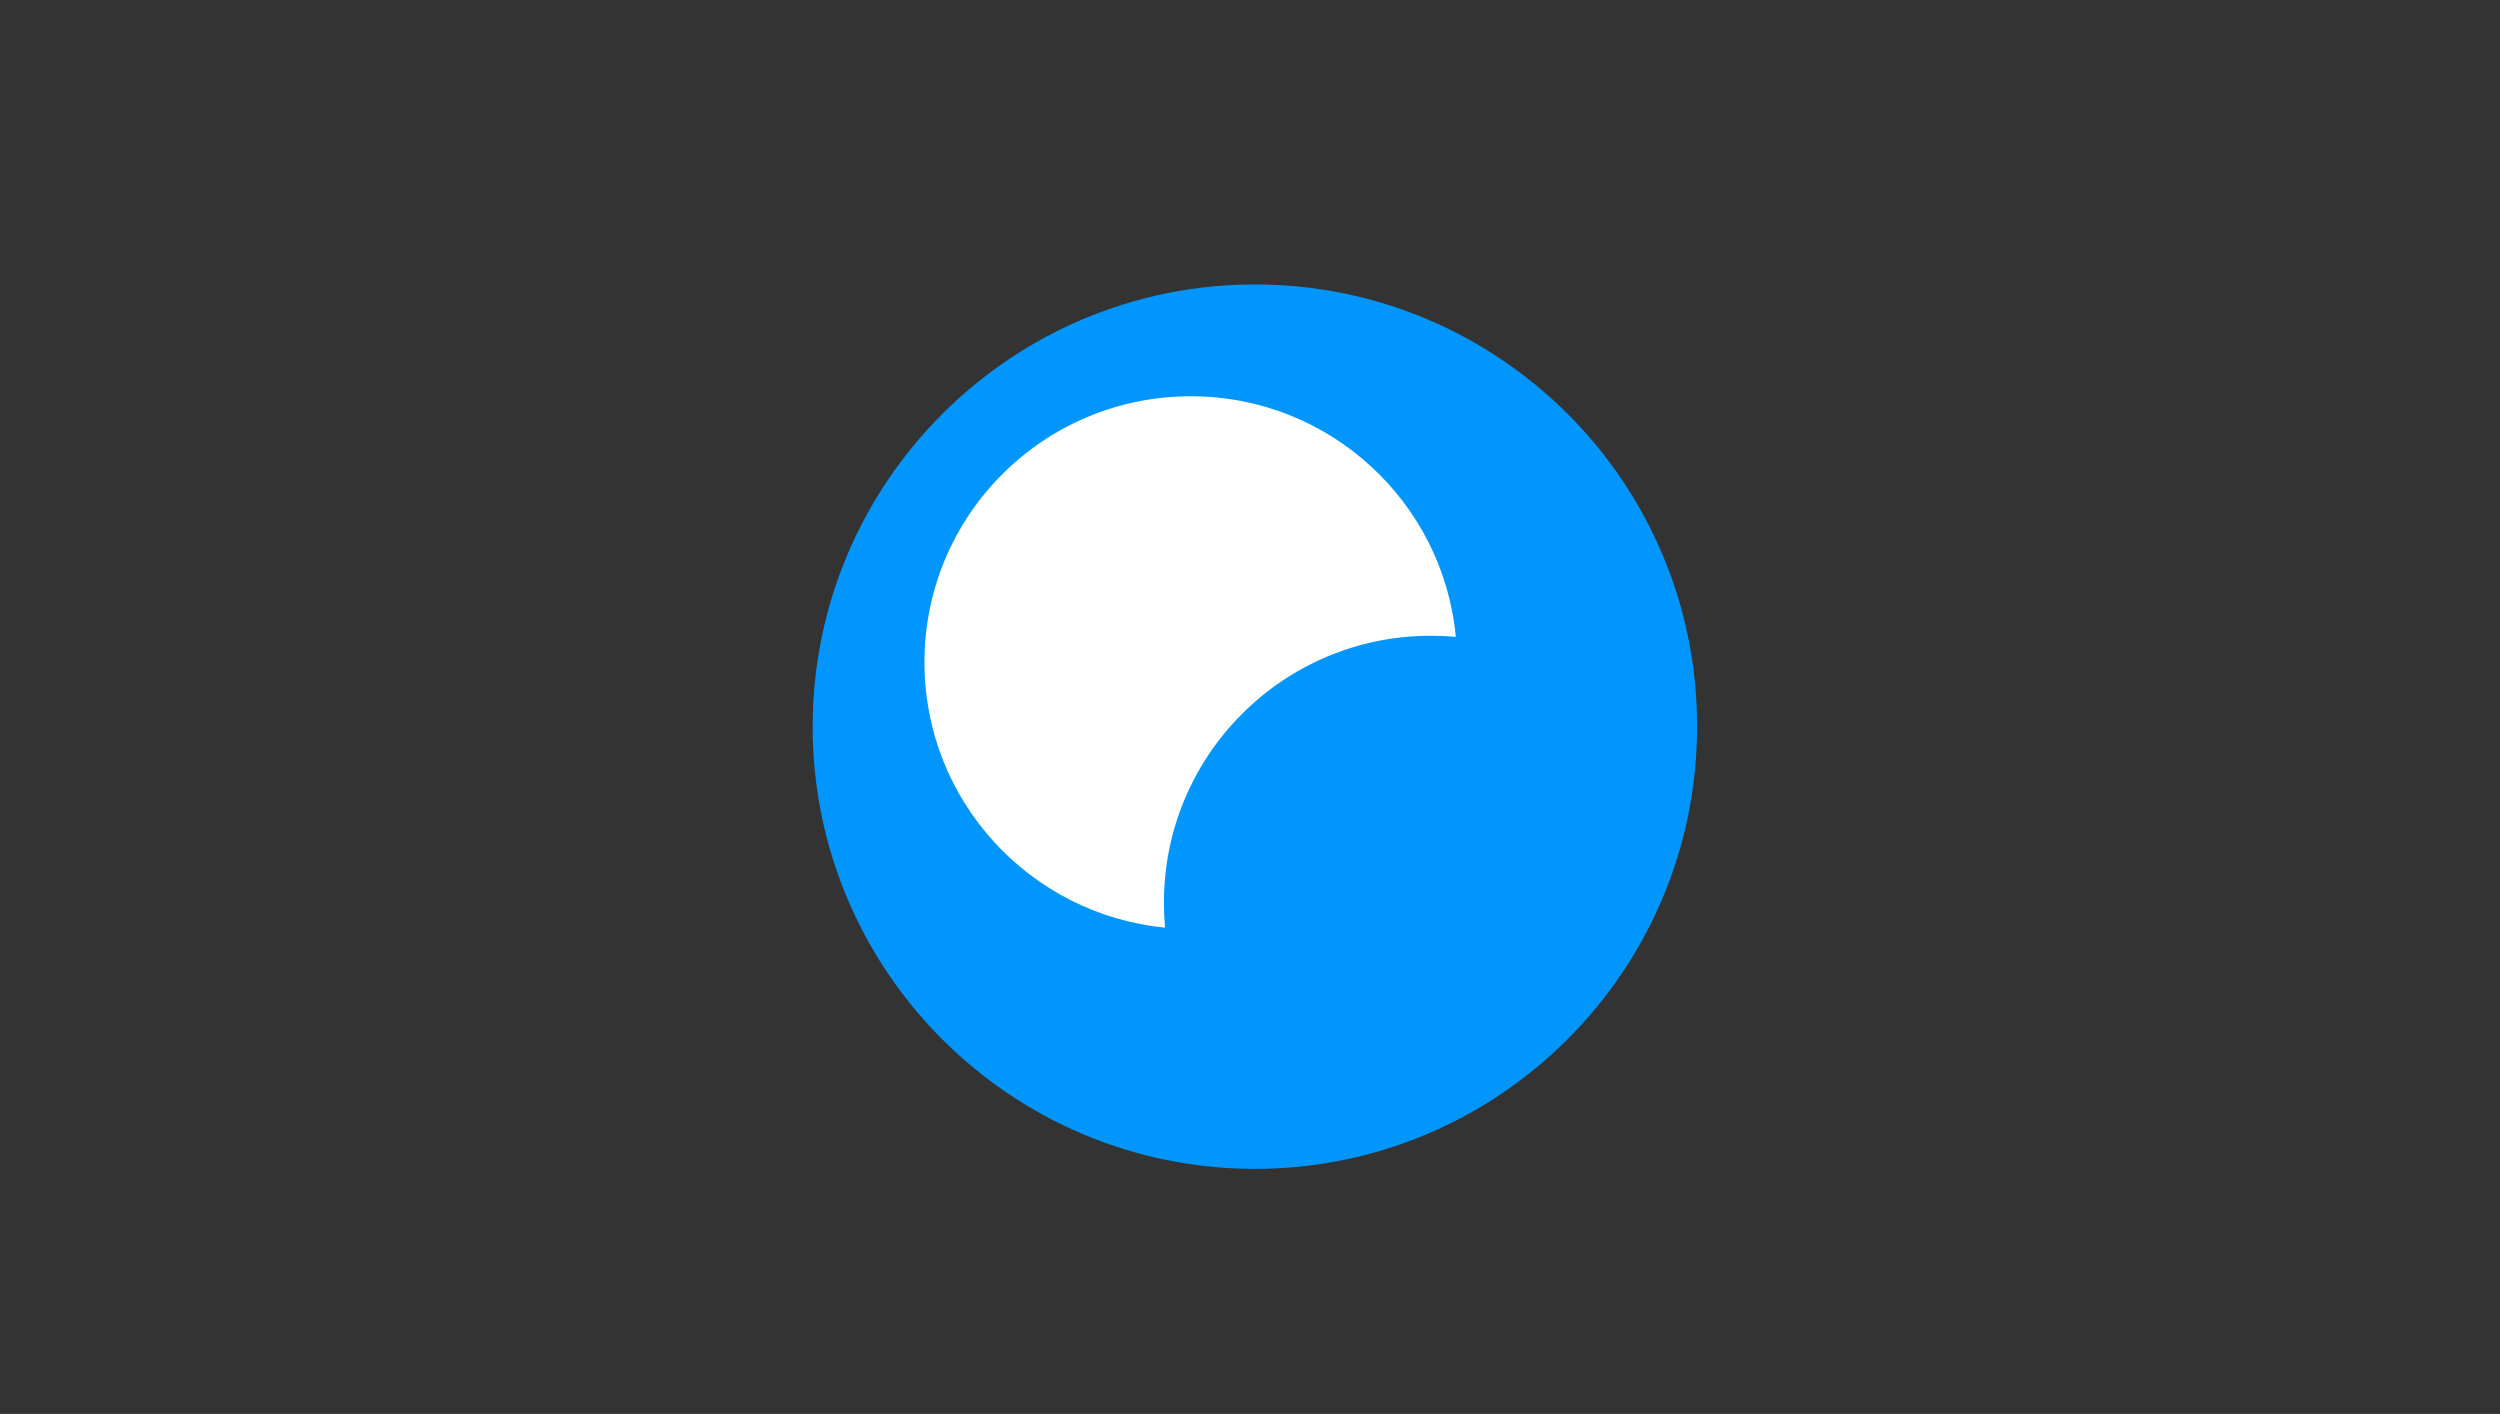
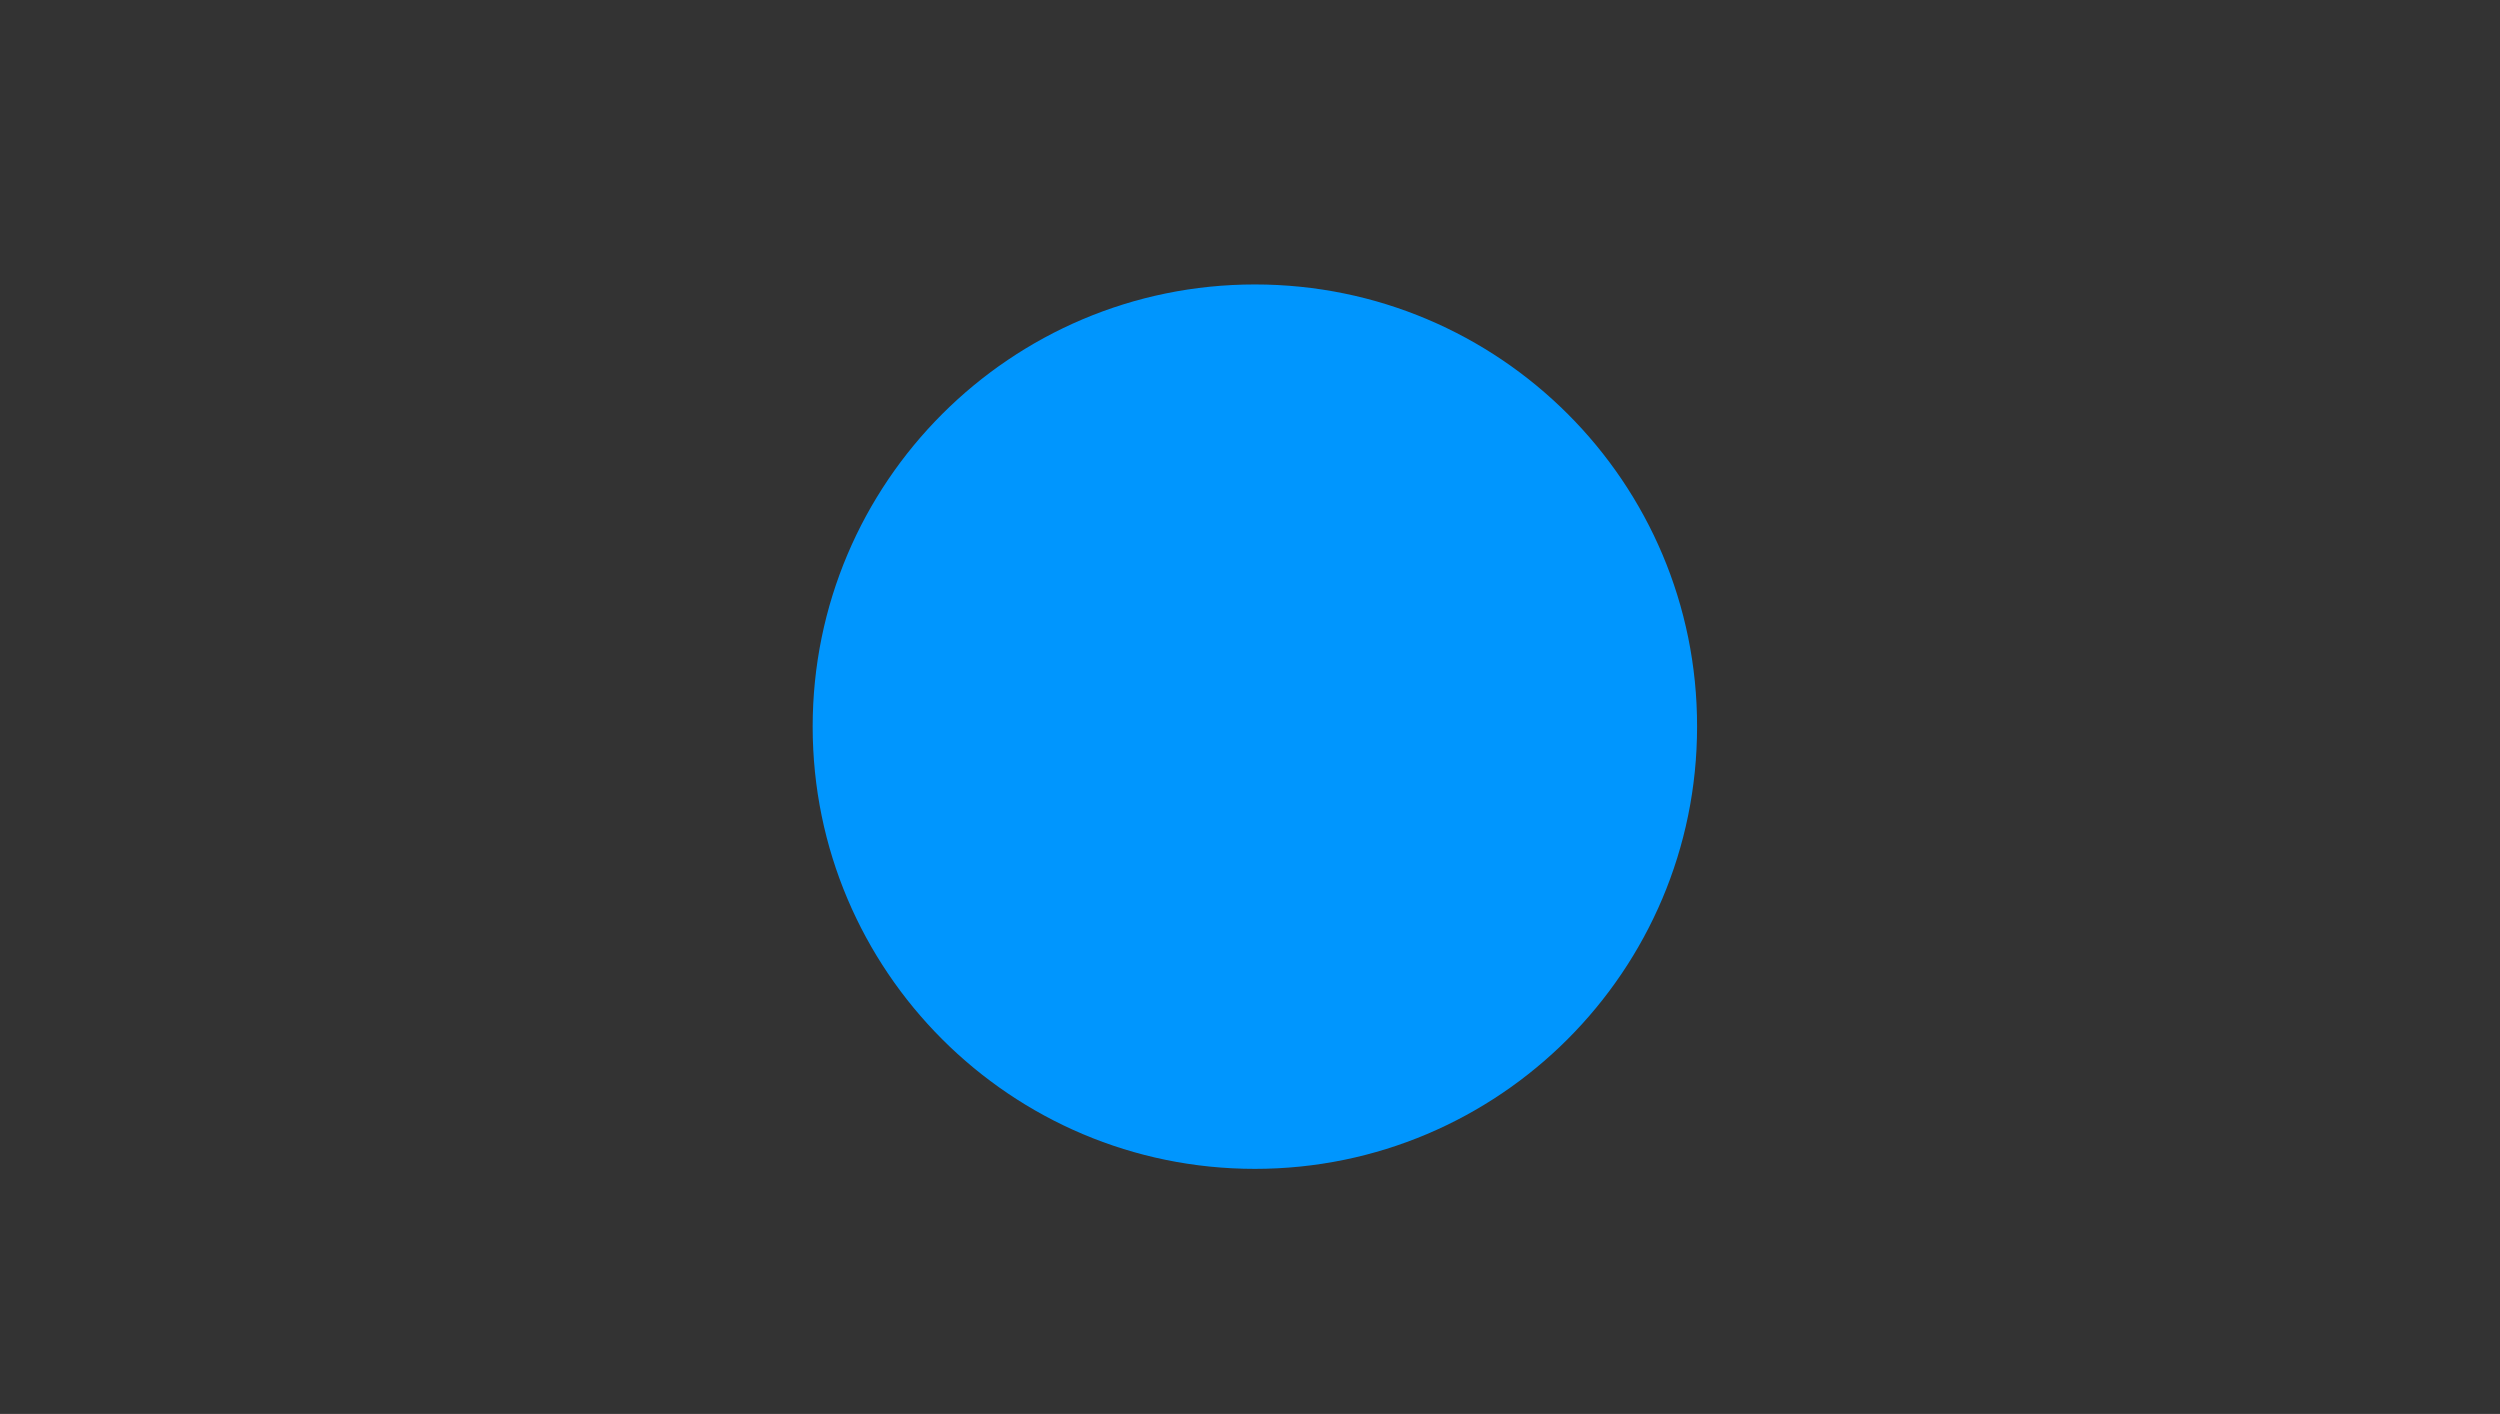
<svg xmlns="http://www.w3.org/2000/svg" viewBox="0 0 376.74 213.07">
  <rect x="0" y="0" width="376.74" height="213.07" fill="#333333" stroke="none" />
  <defs>
    <style>.c{fill:#fff;}.c,.d{fill-rule:evenodd;}.d{fill:#0096fe;}</style>
  </defs>
  <g id="a" />
  <g id="b">
    <path class="d" d="M189.104,42.866c-36.785,0-66.639,29.854-66.639,66.639s29.854,66.639,66.639,66.639,66.639-29.854,66.639-66.639c.053-36.785-29.801-66.639-66.639-66.639Z" />
-     <path class="c" d="M139.311,99.803c0-22.178,17.966-40.09,40.144-40.09,20.845,0,38.011,15.887,39.93,36.252-1.226-.107-2.506-.16-3.785-.16-22.178,0-40.197,17.966-40.197,40.197,0,1.279,.053,2.559,.16,3.785-20.312-1.973-36.252-19.086-36.252-39.984Z" />
  </g>
</svg>